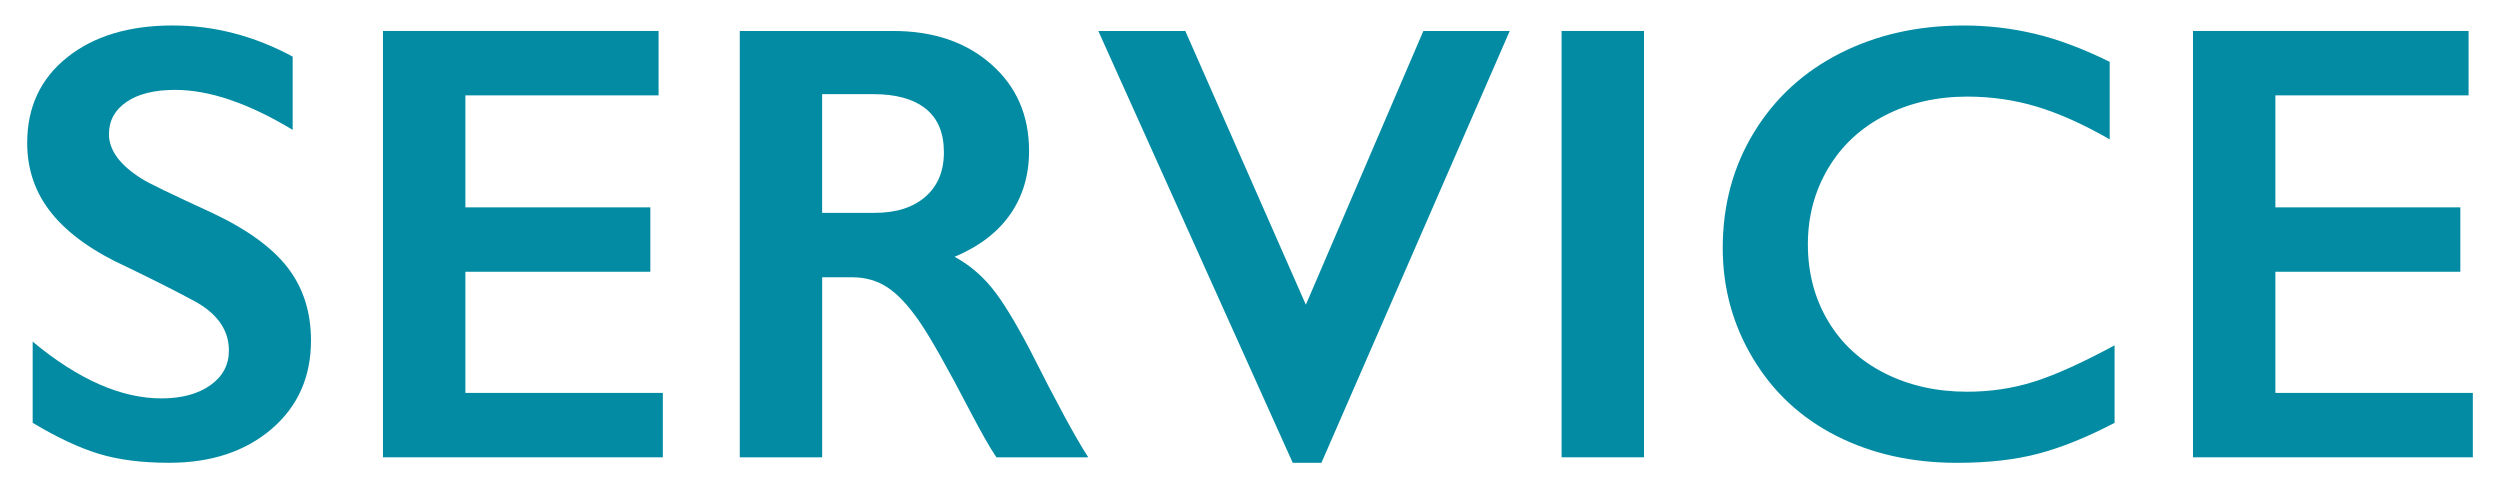
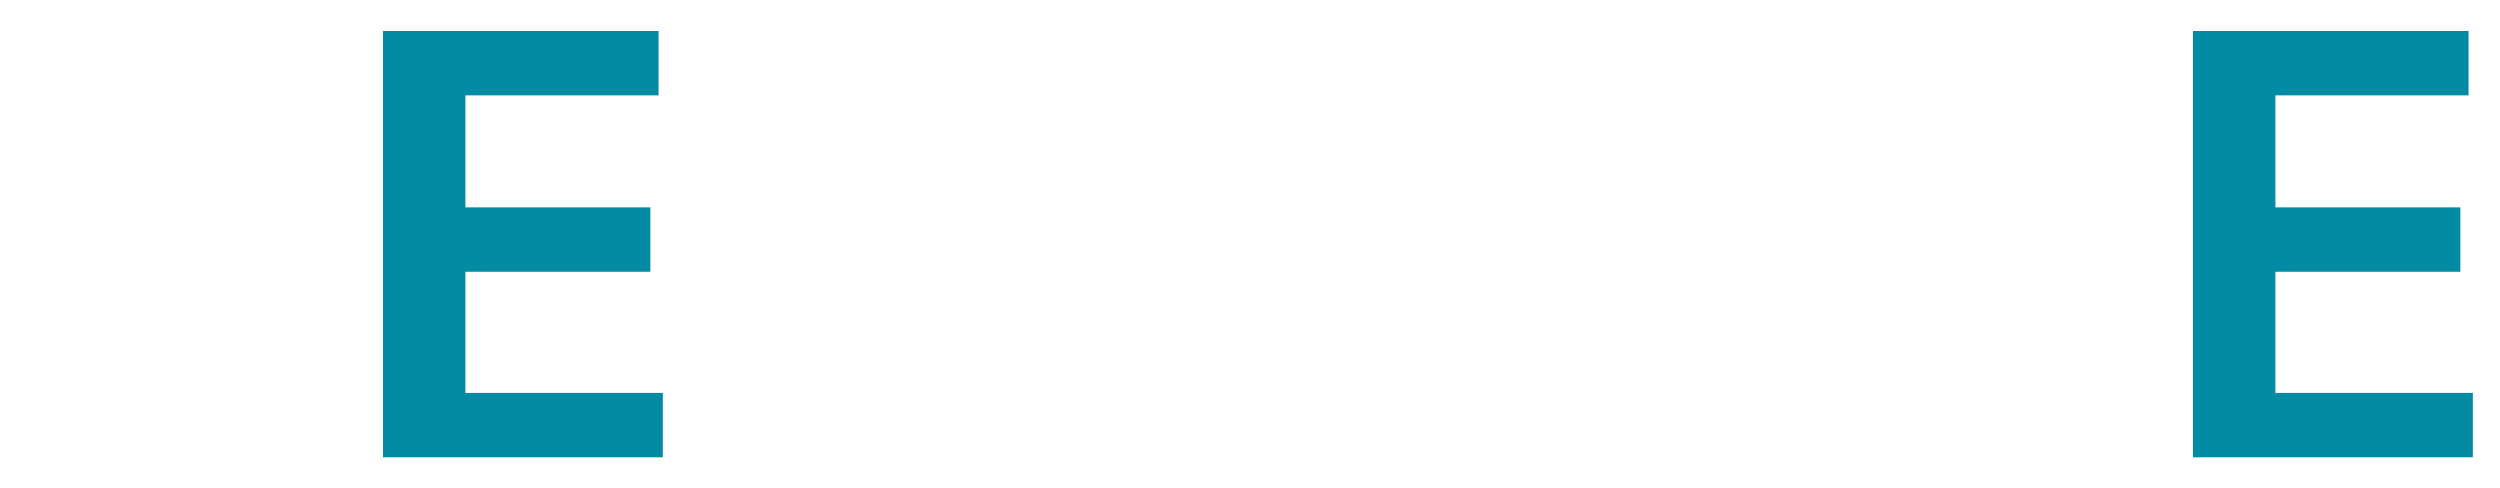
<svg xmlns="http://www.w3.org/2000/svg" width="128" height="25" version="1.1" viewBox="0 0 128 25">
  <g>
    <g id="_レイヤー_1" data-name="レイヤー_1">
      <g>
-         <path d="M8.844,1.305c2.125,0,4.172.531,6.141,1.594v3.75c-2.261-1.364-4.266-2.047-6.016-2.047-1.062,0-1.894.206-2.492.617-.6.411-.898.961-.898,1.648,0,.823.557,1.583,1.672,2.281.312.208,1.516.792,3.609,1.75,1.791.844,3.083,1.781,3.875,2.812.791,1.031,1.188,2.271,1.188,3.719,0,1.875-.675,3.388-2.023,4.539-1.35,1.151-3.097,1.727-5.242,1.727-1.396,0-2.597-.154-3.602-.461-1.006-.308-2.133-.836-3.383-1.586v-4.156c2.333,1.938,4.531,2.906,6.594,2.906,1.031,0,1.864-.224,2.5-.672.635-.448.953-1.042.953-1.781,0-1.011-.553-1.833-1.656-2.469-.917-.5-2.1-1.099-3.547-1.797-1.719-.781-3.003-1.692-3.852-2.734-.85-1.042-1.273-2.25-1.273-3.625,0-1.833.682-3.294,2.047-4.383,1.364-1.089,3.166-1.633,5.406-1.633Z" fill="#028ba2" />
        <path d="M33.719,1.586v3.297h-9.891v5.734h9.469v3.297h-9.469v6.203h10.109v3.297h-14.328V1.586h14.109Z" fill="#028ba2" />
-         <path d="M45.734,1.586c2.052,0,3.724.567,5.016,1.703,1.291,1.136,1.938,2.614,1.938,4.438,0,1.239-.32,2.32-.961,3.242s-1.592,1.648-2.852,2.18c.697.375,1.317.886,1.859,1.531.541.646,1.213,1.734,2.016,3.266,1.333,2.646,2.322,4.469,2.969,5.469h-4.703c-.323-.479-.761-1.245-1.312-2.297-1.209-2.323-2.094-3.888-2.656-4.695s-1.104-1.38-1.625-1.719c-.521-.339-1.12-.508-1.797-.508h-1.531v9.219h-4.219V1.586h7.859ZM44.781,10.898c1.104,0,1.971-.276,2.602-.828.63-.552.945-1.308.945-2.266,0-1-.312-1.747-.938-2.242s-1.516-.742-2.672-.742h-2.625v6.078h2.688Z" fill="#028ba2" />
-         <path d="M60.688,1.586l6.172,14.016,6.016-14.016h4.422l-9.641,22.109h-1.469L56.234,1.586h4.453Z" fill="#028ba2" />
-         <path d="M84.172,1.586v21.828h-4.219V1.586h4.219Z" fill="#028ba2" />
-         <path d="M100.531,1.305c1.239,0,2.453.141,3.641.422s2.469.761,3.844,1.438v3.969c-1.344-.771-2.586-1.328-3.727-1.672s-2.331-.516-3.57-.516c-1.553,0-2.953.32-4.203.961s-2.222,1.544-2.914,2.711c-.693,1.167-1.039,2.464-1.039,3.891,0,1.458.344,2.766,1.031,3.922s1.656,2.05,2.906,2.68,2.656.945,4.219.945c1.197,0,2.341-.172,3.43-.516,1.088-.344,2.461-.964,4.117-1.859v3.969c-1.417.739-2.719,1.266-3.906,1.578s-2.573.469-4.156.469c-2.303,0-4.359-.458-6.172-1.375s-3.237-2.237-4.273-3.961c-1.037-1.724-1.555-3.612-1.555-5.664,0-2.198.533-4.172,1.602-5.922,1.067-1.75,2.536-3.099,4.406-4.047,1.869-.948,3.977-1.422,6.32-1.422Z" fill="#028ba2" />
        <path d="M126.391,1.586v3.297h-9.891v5.734h9.469v3.297h-9.469v6.203h10.109v3.297h-14.328V1.586h14.109Z" fill="#028ba2" />
      </g>
    </g>
  </g>
</svg>